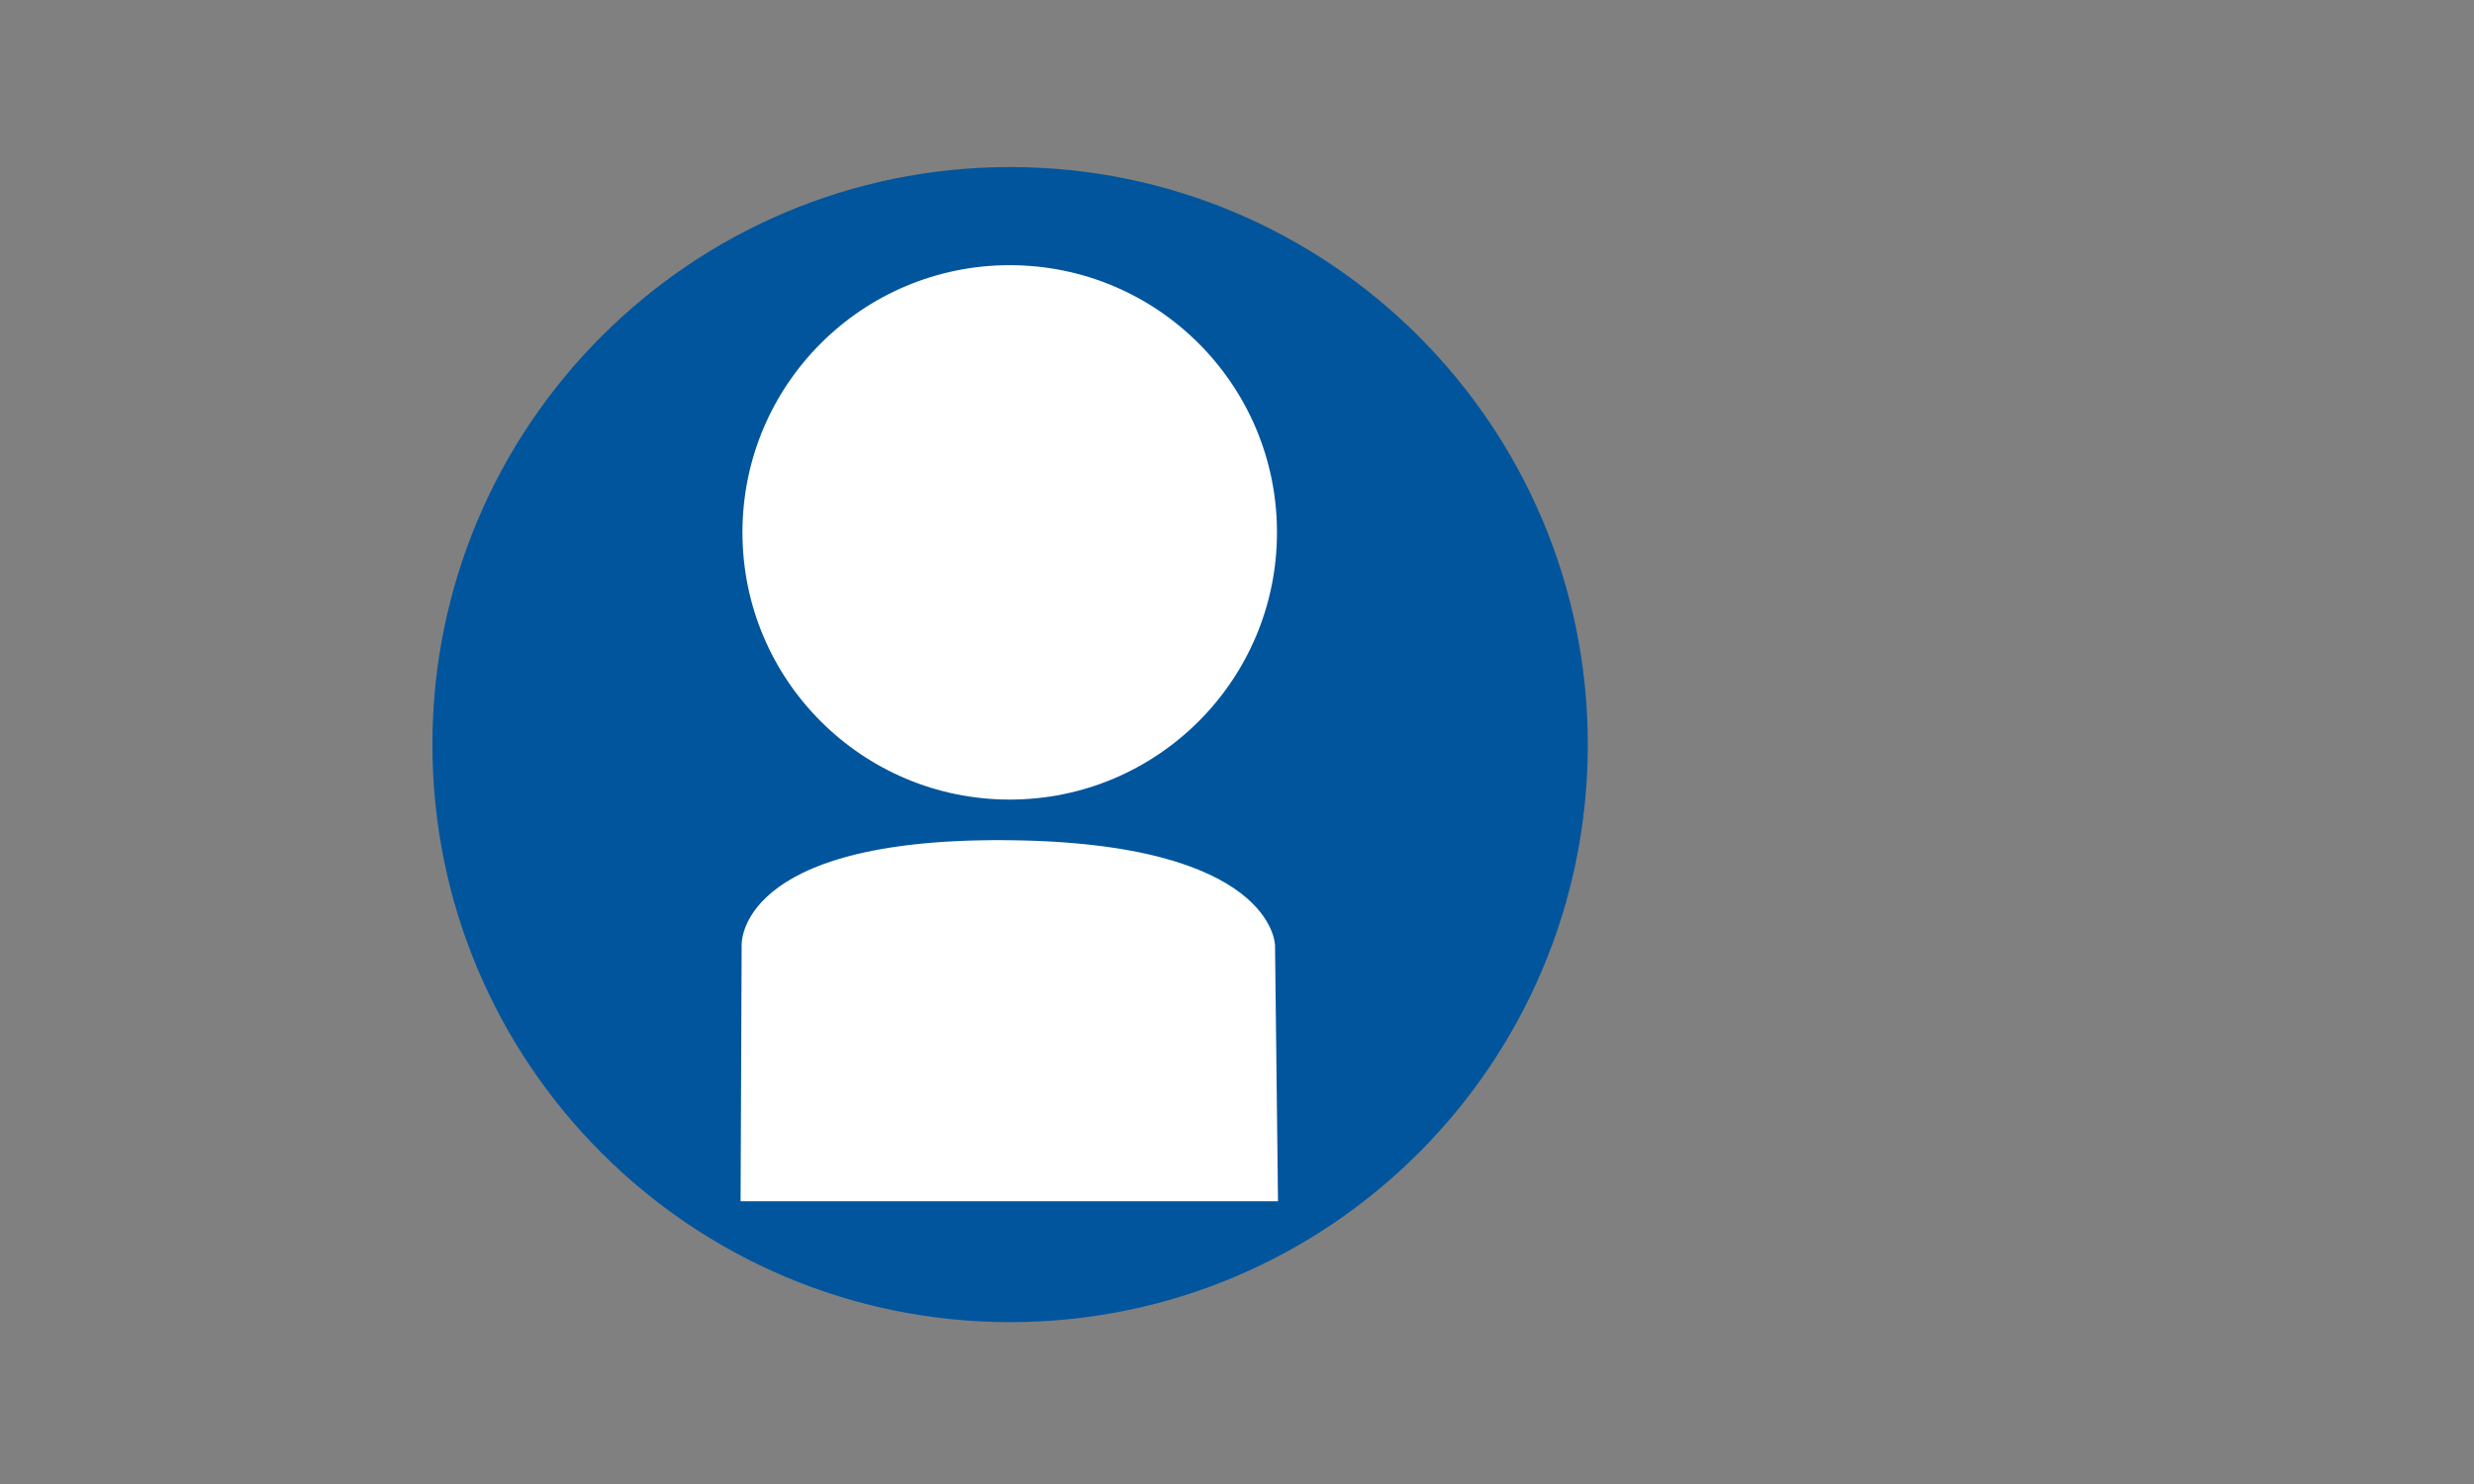
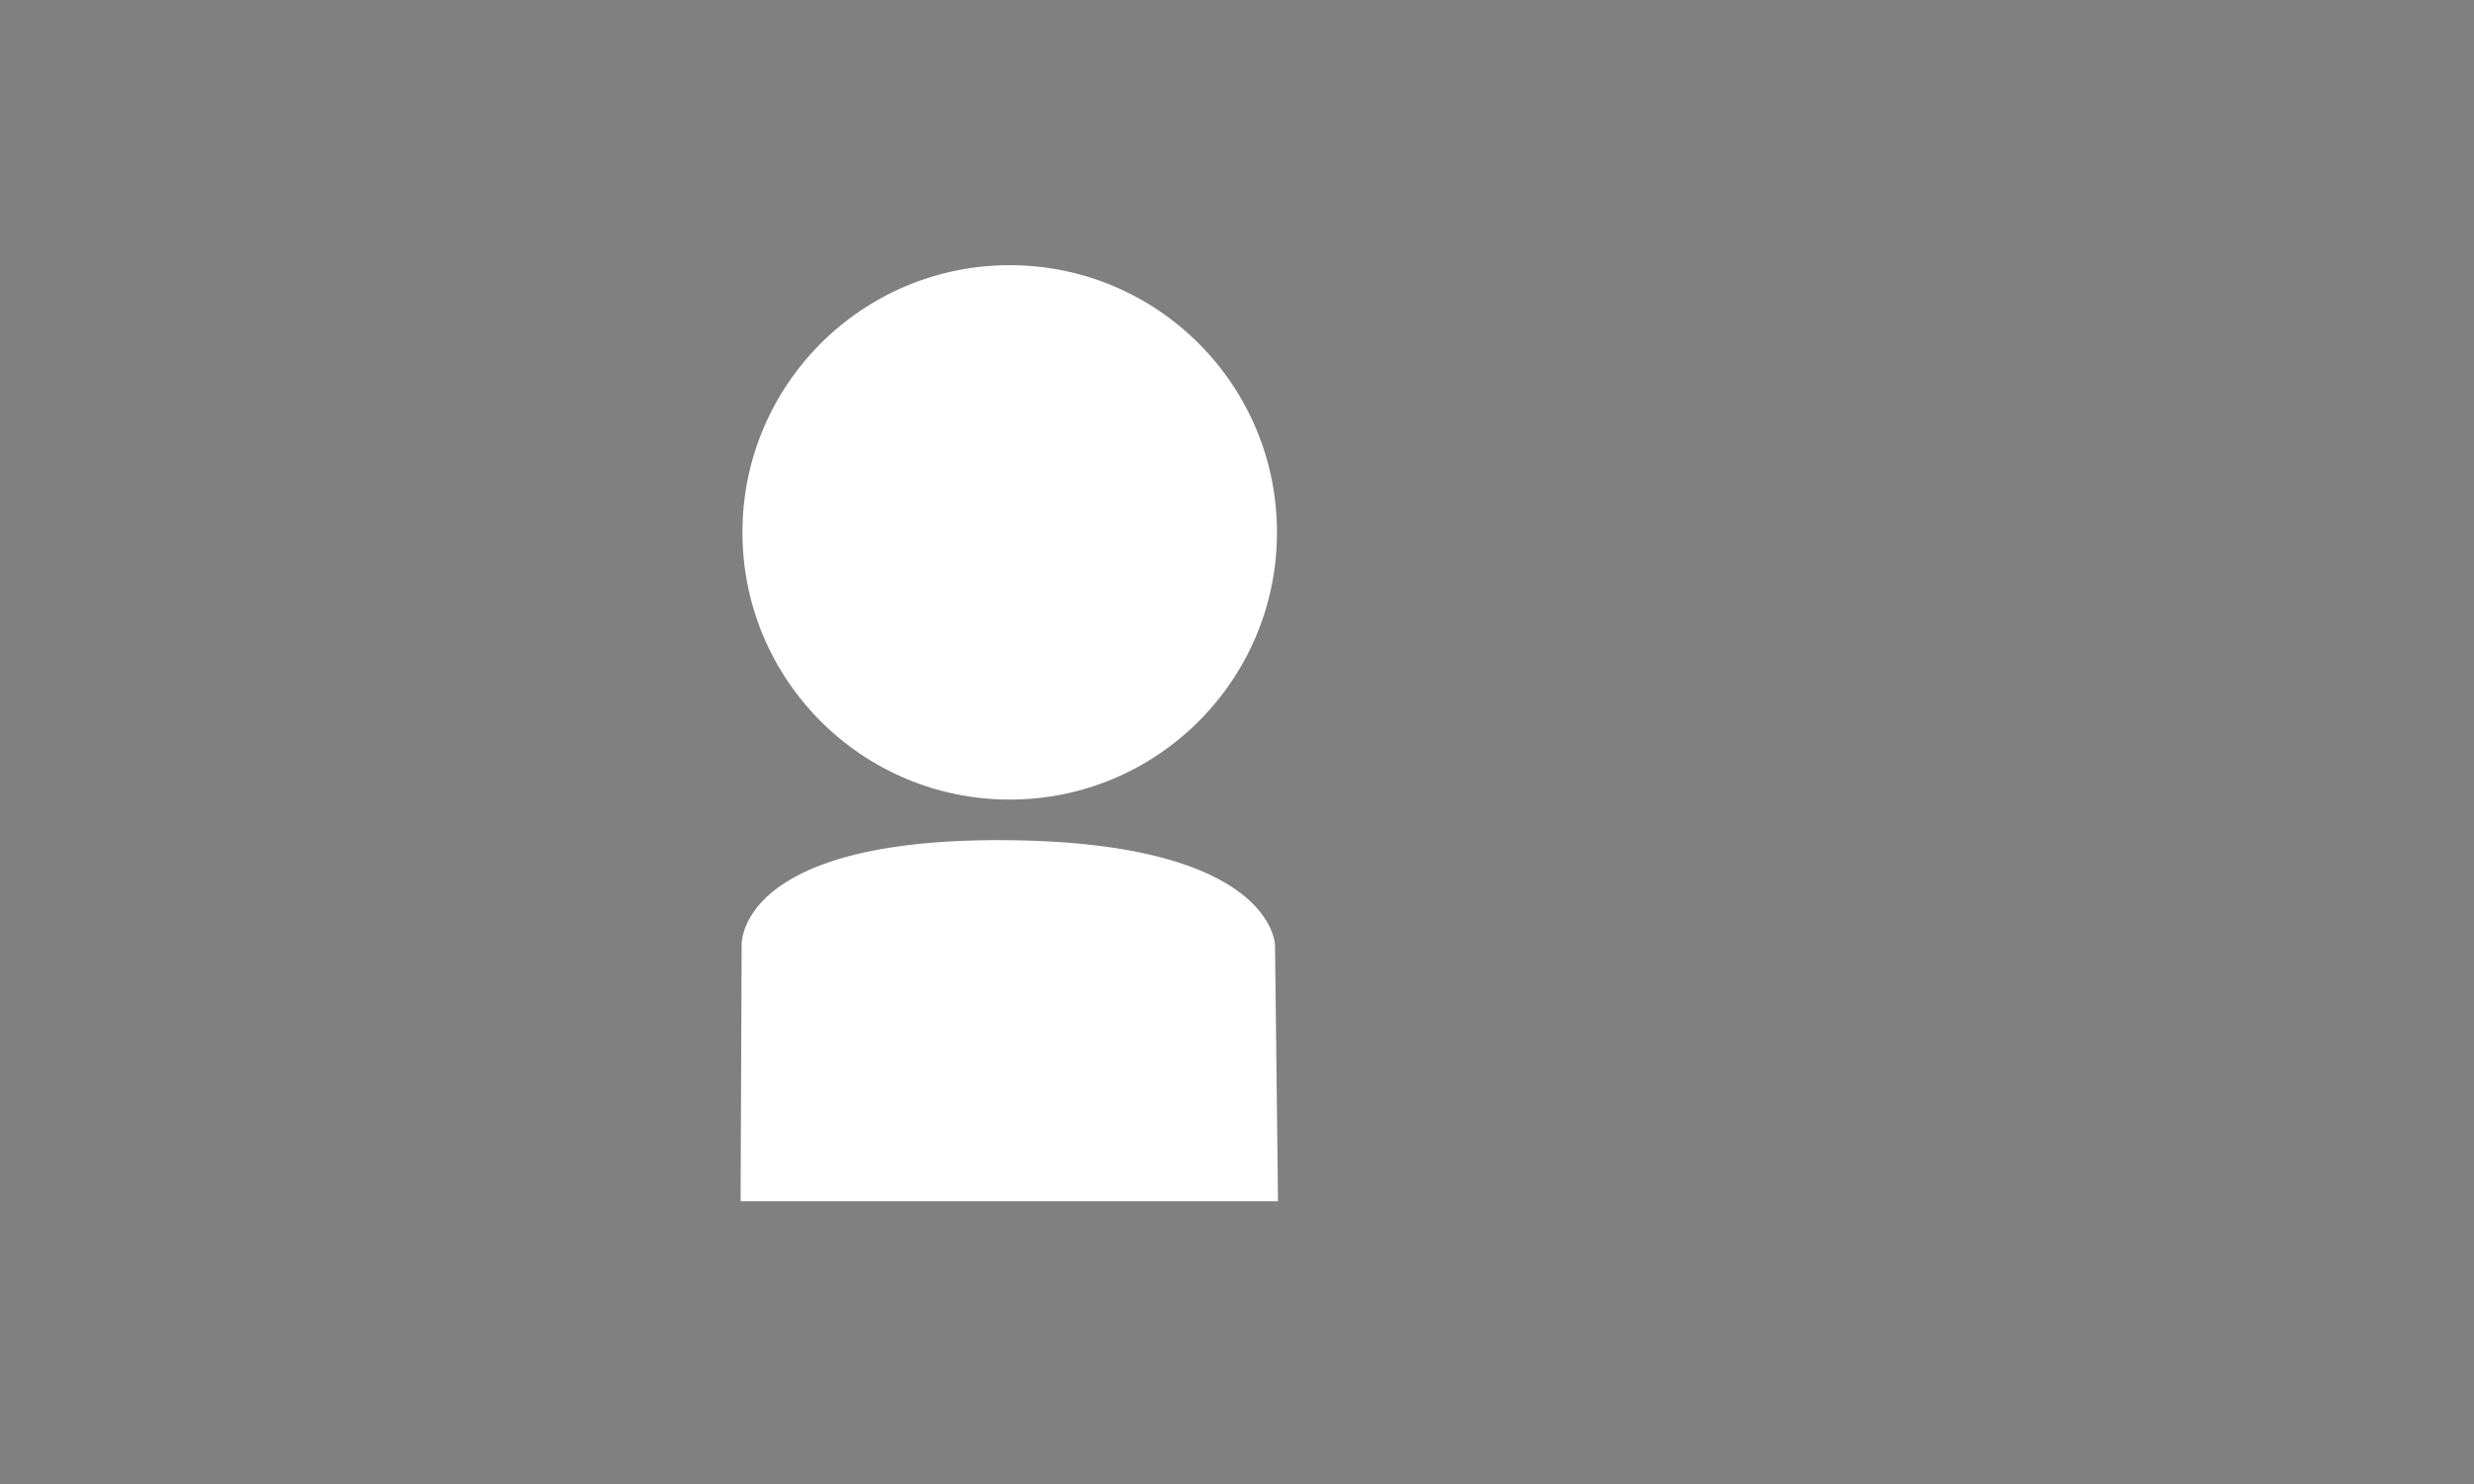
<svg xmlns="http://www.w3.org/2000/svg" xmlns:ns1="http://sodipodi.sourceforge.net/DTD/sodipodi-0.dtd" xmlns:ns2="http://www.inkscape.org/namespaces/inkscape" version="1.1" id="svg3713" xml:space="preserve" width="30" height="18" viewBox="0 0 30 18" ns1:docname="main_12.svg" ns2:version="0.92.4 (5da689c313, 2019-01-14)">
  <rect x="0" y="0" width="30" height="18" fill="#808080" stroke="none" />
  <defs id="defs3717" />
  <ns1:namedview pagecolor="#ffffff" bordercolor="#666666" borderopacity="1" objecttolerance="10" gridtolerance="10" guidetolerance="10" ns2:pageopacity="0.67843137" ns2:pageshadow="2" ns2:window-width="928" ns2:window-height="940" id="namedview3715" showgrid="false" showguides="true" ns2:guide-bbox="true" ns2:lockguides="true" ns2:pagecheckerboard="true" ns2:zoom="9.9637905" ns2:cx="17.993771" ns2:cy="3.2946341" ns2:window-x="163" ns2:window-y="0" ns2:window-maximized="0" ns2:current-layer="g3721" fit-margin-top="0" fit-margin-left="0" fit-margin-right="0" fit-margin-bottom="0">
    <ns1:guide position="326.528,562.74" orientation="0,1" id="guide3749" ns2:locked="true" />
    <ns1:guide position="371.686,562.74" orientation="0,1" id="guide3751" ns2:locked="true" />
    <ns1:guide position="290.054,809.373" orientation="1,0" id="guide3755" ns2:locked="true" />
    <ns1:guide position="315.379,696.739" orientation="1,0" id="guide3757" ns2:locked="true" />
    <ns1:guide position="340.279,669.532" orientation="1,0" id="guide3759" ns2:locked="true" />
    <ns1:guide position="293.458,651.772" orientation="0,1" id="guide3761" ns2:locked="true" />
    <ns1:guide position="311.219,647.96" orientation="0,1" id="guide3763" ns2:locked="true" />
    <ns1:guide position="357.484,503.735" orientation="1,0" id="guide3765" ns2:locked="true" />
    <ns1:guide position="357.484,509.447" orientation="1,0" id="guide3769" ns2:locked="true" />
    <ns1:guide position="361.373,512.729" orientation="1,0" id="guide3771" ns2:locked="true" />
    <ns1:guide position="353.838,498.793" orientation="0,1" id="guide3773" ns2:locked="true" />
    <ns1:guide position="362.548,510.784" orientation="1,0" id="guide3775" ns2:locked="true" />
    <ns1:guide position="359.51,484.694" orientation="0,1" id="guide3777" ns2:locked="true" />
    <ns1:guide position="355.904,482.669" orientation="0,1" id="guide3779" ns2:locked="true" />
    <ns1:guide position="11.668,33.464" orientation="0,1" id="guide3879" ns2:locked="true" />
    <ns1:guide position="11.344,15.962" orientation="0,1" id="guide3881" ns2:locked="true" />
    <ns1:guide position="8.994,2.107" orientation="0,1" id="guide3883" ns2:locked="true" />
    <ns1:guide position="5.186,11.506" orientation="1,0" id="guide3885" ns2:locked="true" />
    <ns1:guide position="19.446,15.962" orientation="1,0" id="guide3887" ns2:locked="true" />
  </ns1:namedview>
  <g id="g3721" ns2:groupmode="layer" ns2:label="名称未設定アート 1" transform="matrix(1.333,0,0,-1.333,-357.512,500.682)">
    <rect id="rect3743" width="22.5" height="13.5" x="268.134" y="-375.512" transform="scale(1,-1)" style="fill:none;stroke-width:0.81" />
    <g transform="matrix(0.091,0,0,0.091,245.899,300.708)" ns2:label="12" id="g159">
-       <path ns2:connector-curvature="0" id="path161" style="fill:#01559d;fill-opacity:1;fill-rule:nonzero;stroke:none" d="m 288.304,748.596 c 0,31.89 25.855,57.745 57.75,57.748 31.892,0 57.75,-25.858 57.75,-57.748 0,-31.9 -25.855,-57.752 -57.743,-57.752 -31.901,0 -57.757,25.852 -57.757,57.752 z" />
-       <path ns2:connector-curvature="0" id="path163" style="fill:#4c4c4c;fill-opacity:1;fill-rule:nonzero;stroke:#763597;stroke-width:6.93;stroke-linecap:butt;stroke-linejoin:miter;stroke-miterlimit:4;stroke-dasharray:none;stroke-opacity:1" d="" />
      <path ns2:connector-curvature="0" id="path165" style="fill:#ffffff;fill-opacity:1;fill-rule:nonzero;stroke:none" d="m 372.731,769.812 c 0,-14.752 -11.961,-26.715 -26.715,-26.715 -14.757,0 -26.719,11.963 -26.719,26.715 0,14.758 11.962,26.72 26.719,26.72 14.754,0 26.715,-11.962 26.715,-26.72 z" />
      <path ns2:connector-curvature="0" id="path167" style="fill:#ffffff;fill-opacity:1;fill-rule:nonzero;stroke:none" d="m 372.834,702.932 h -53.723 l 0.106,25.593 c 0,0 -0.633,10.685 26.311,10.512 26.945,-0.174 27.008,-10.512 27.008,-10.512 z" />
    </g>
  </g>
</svg>